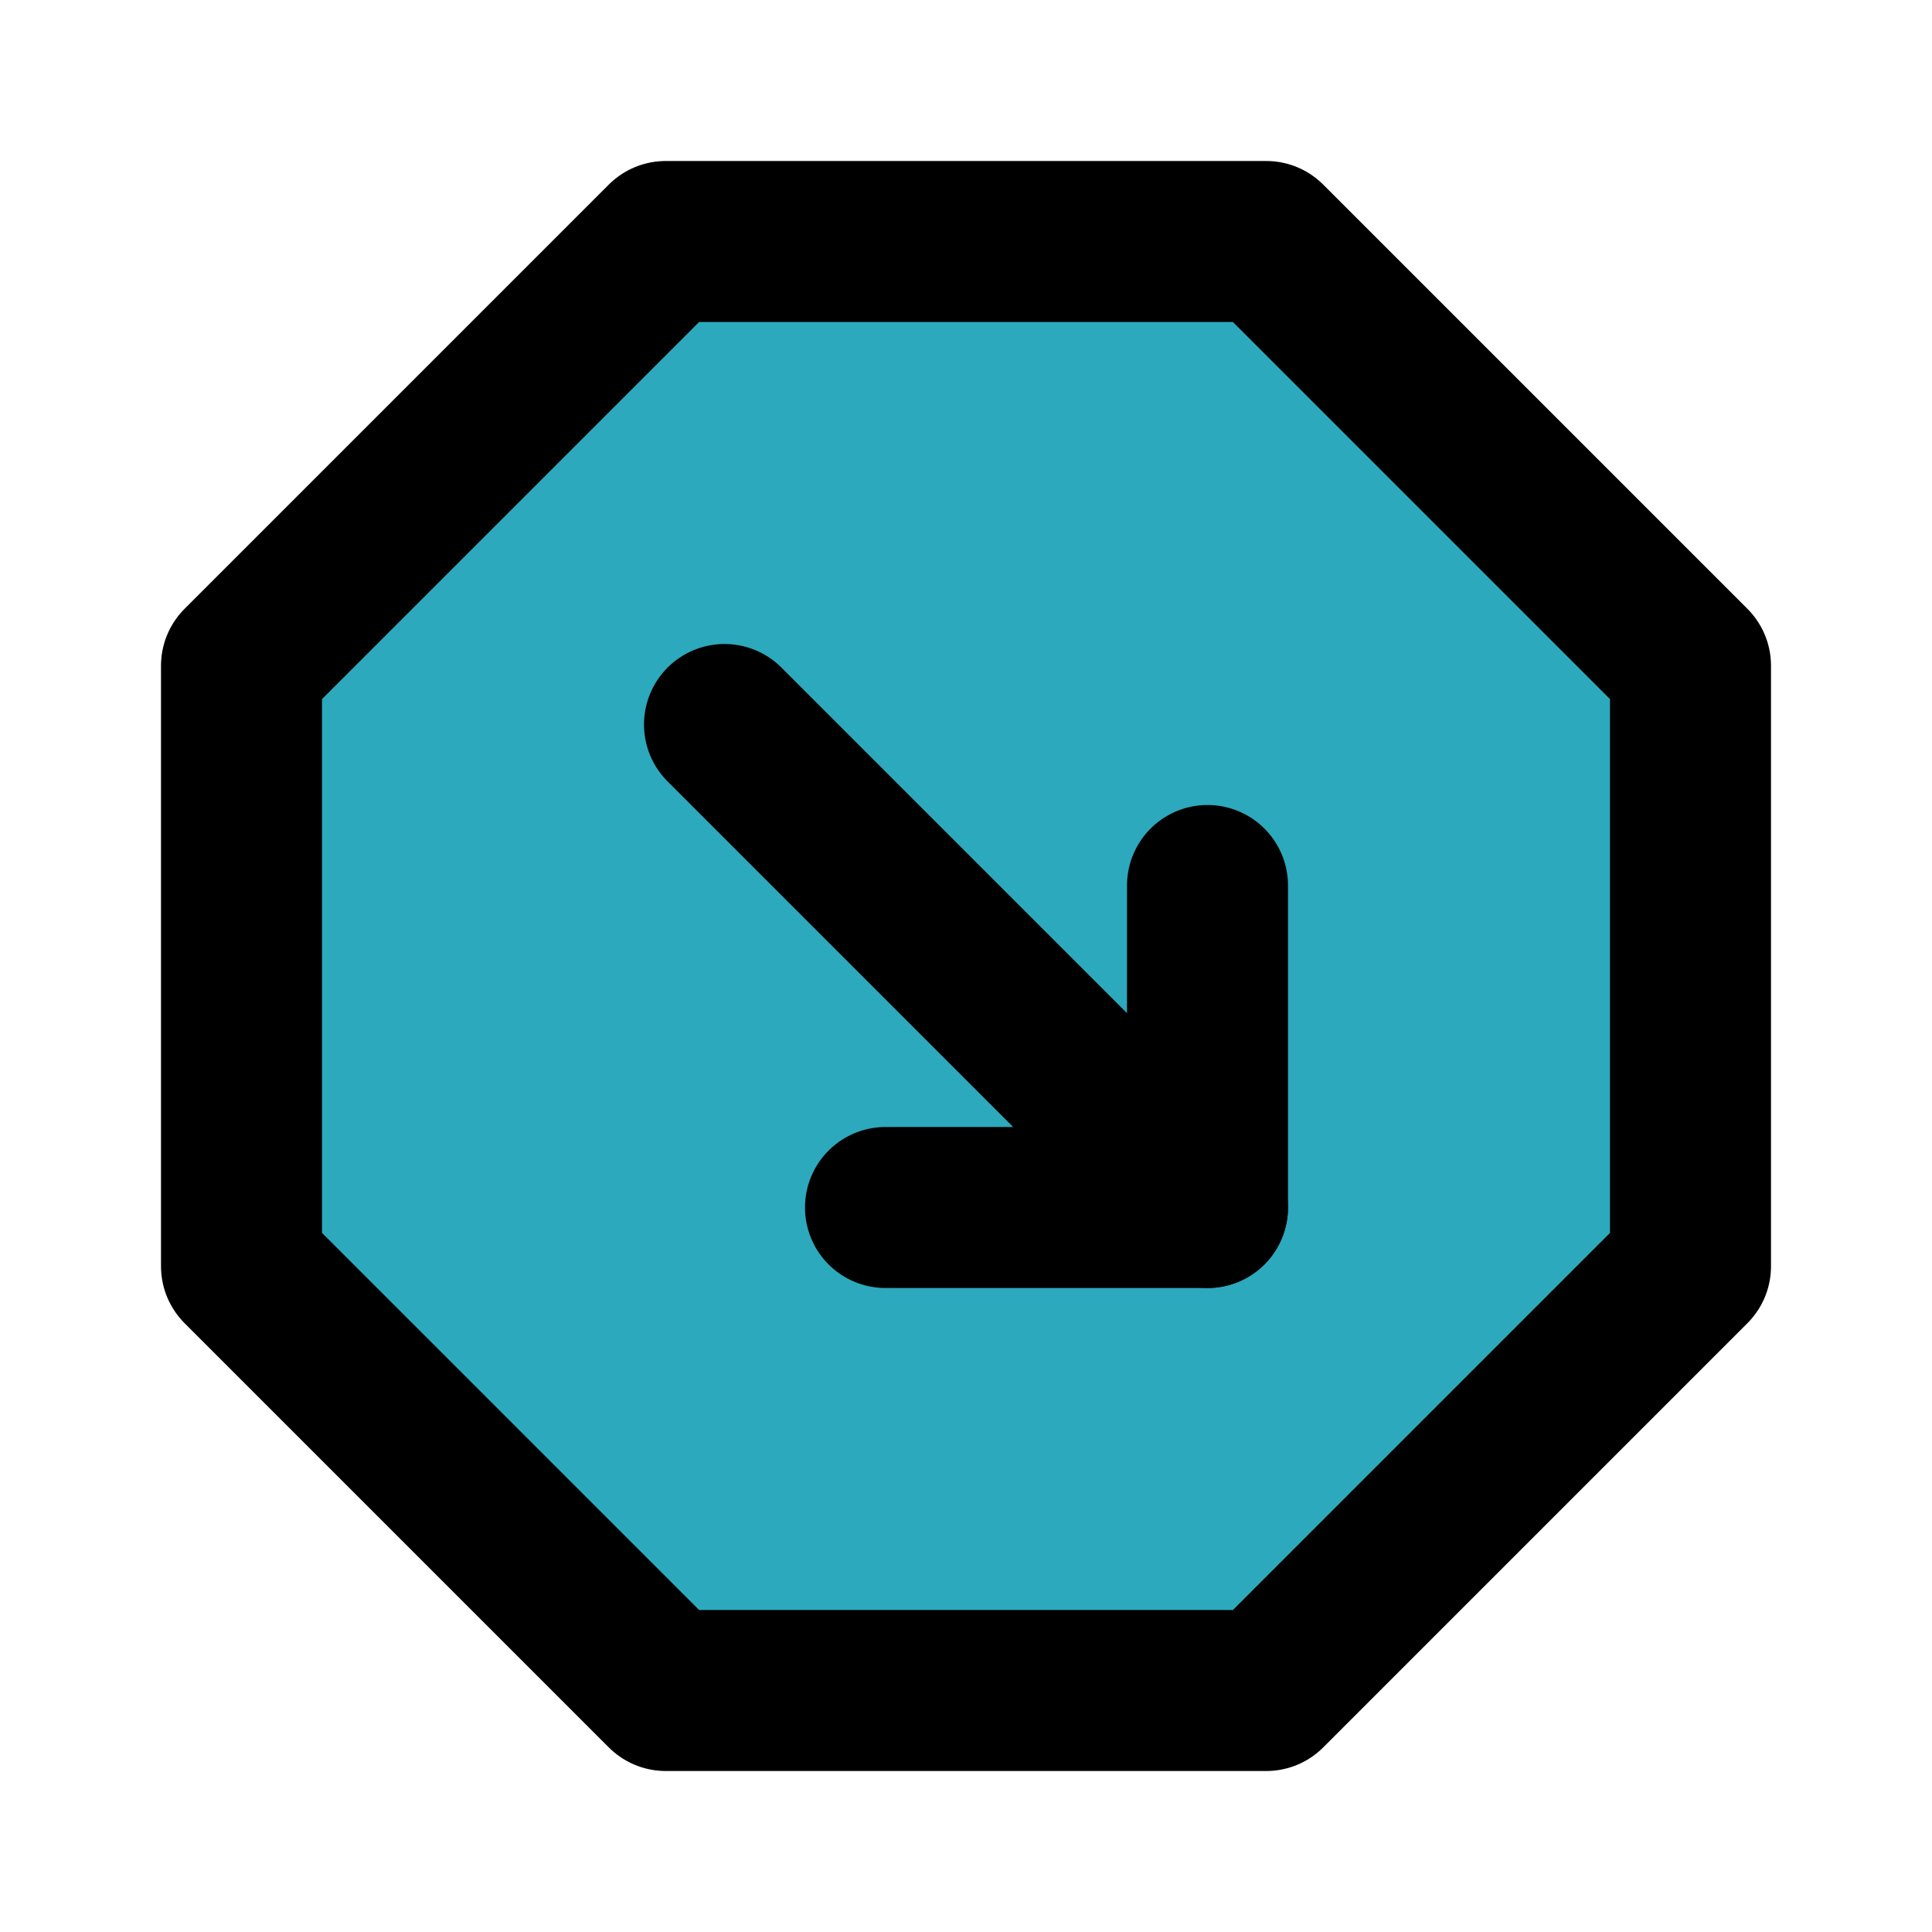
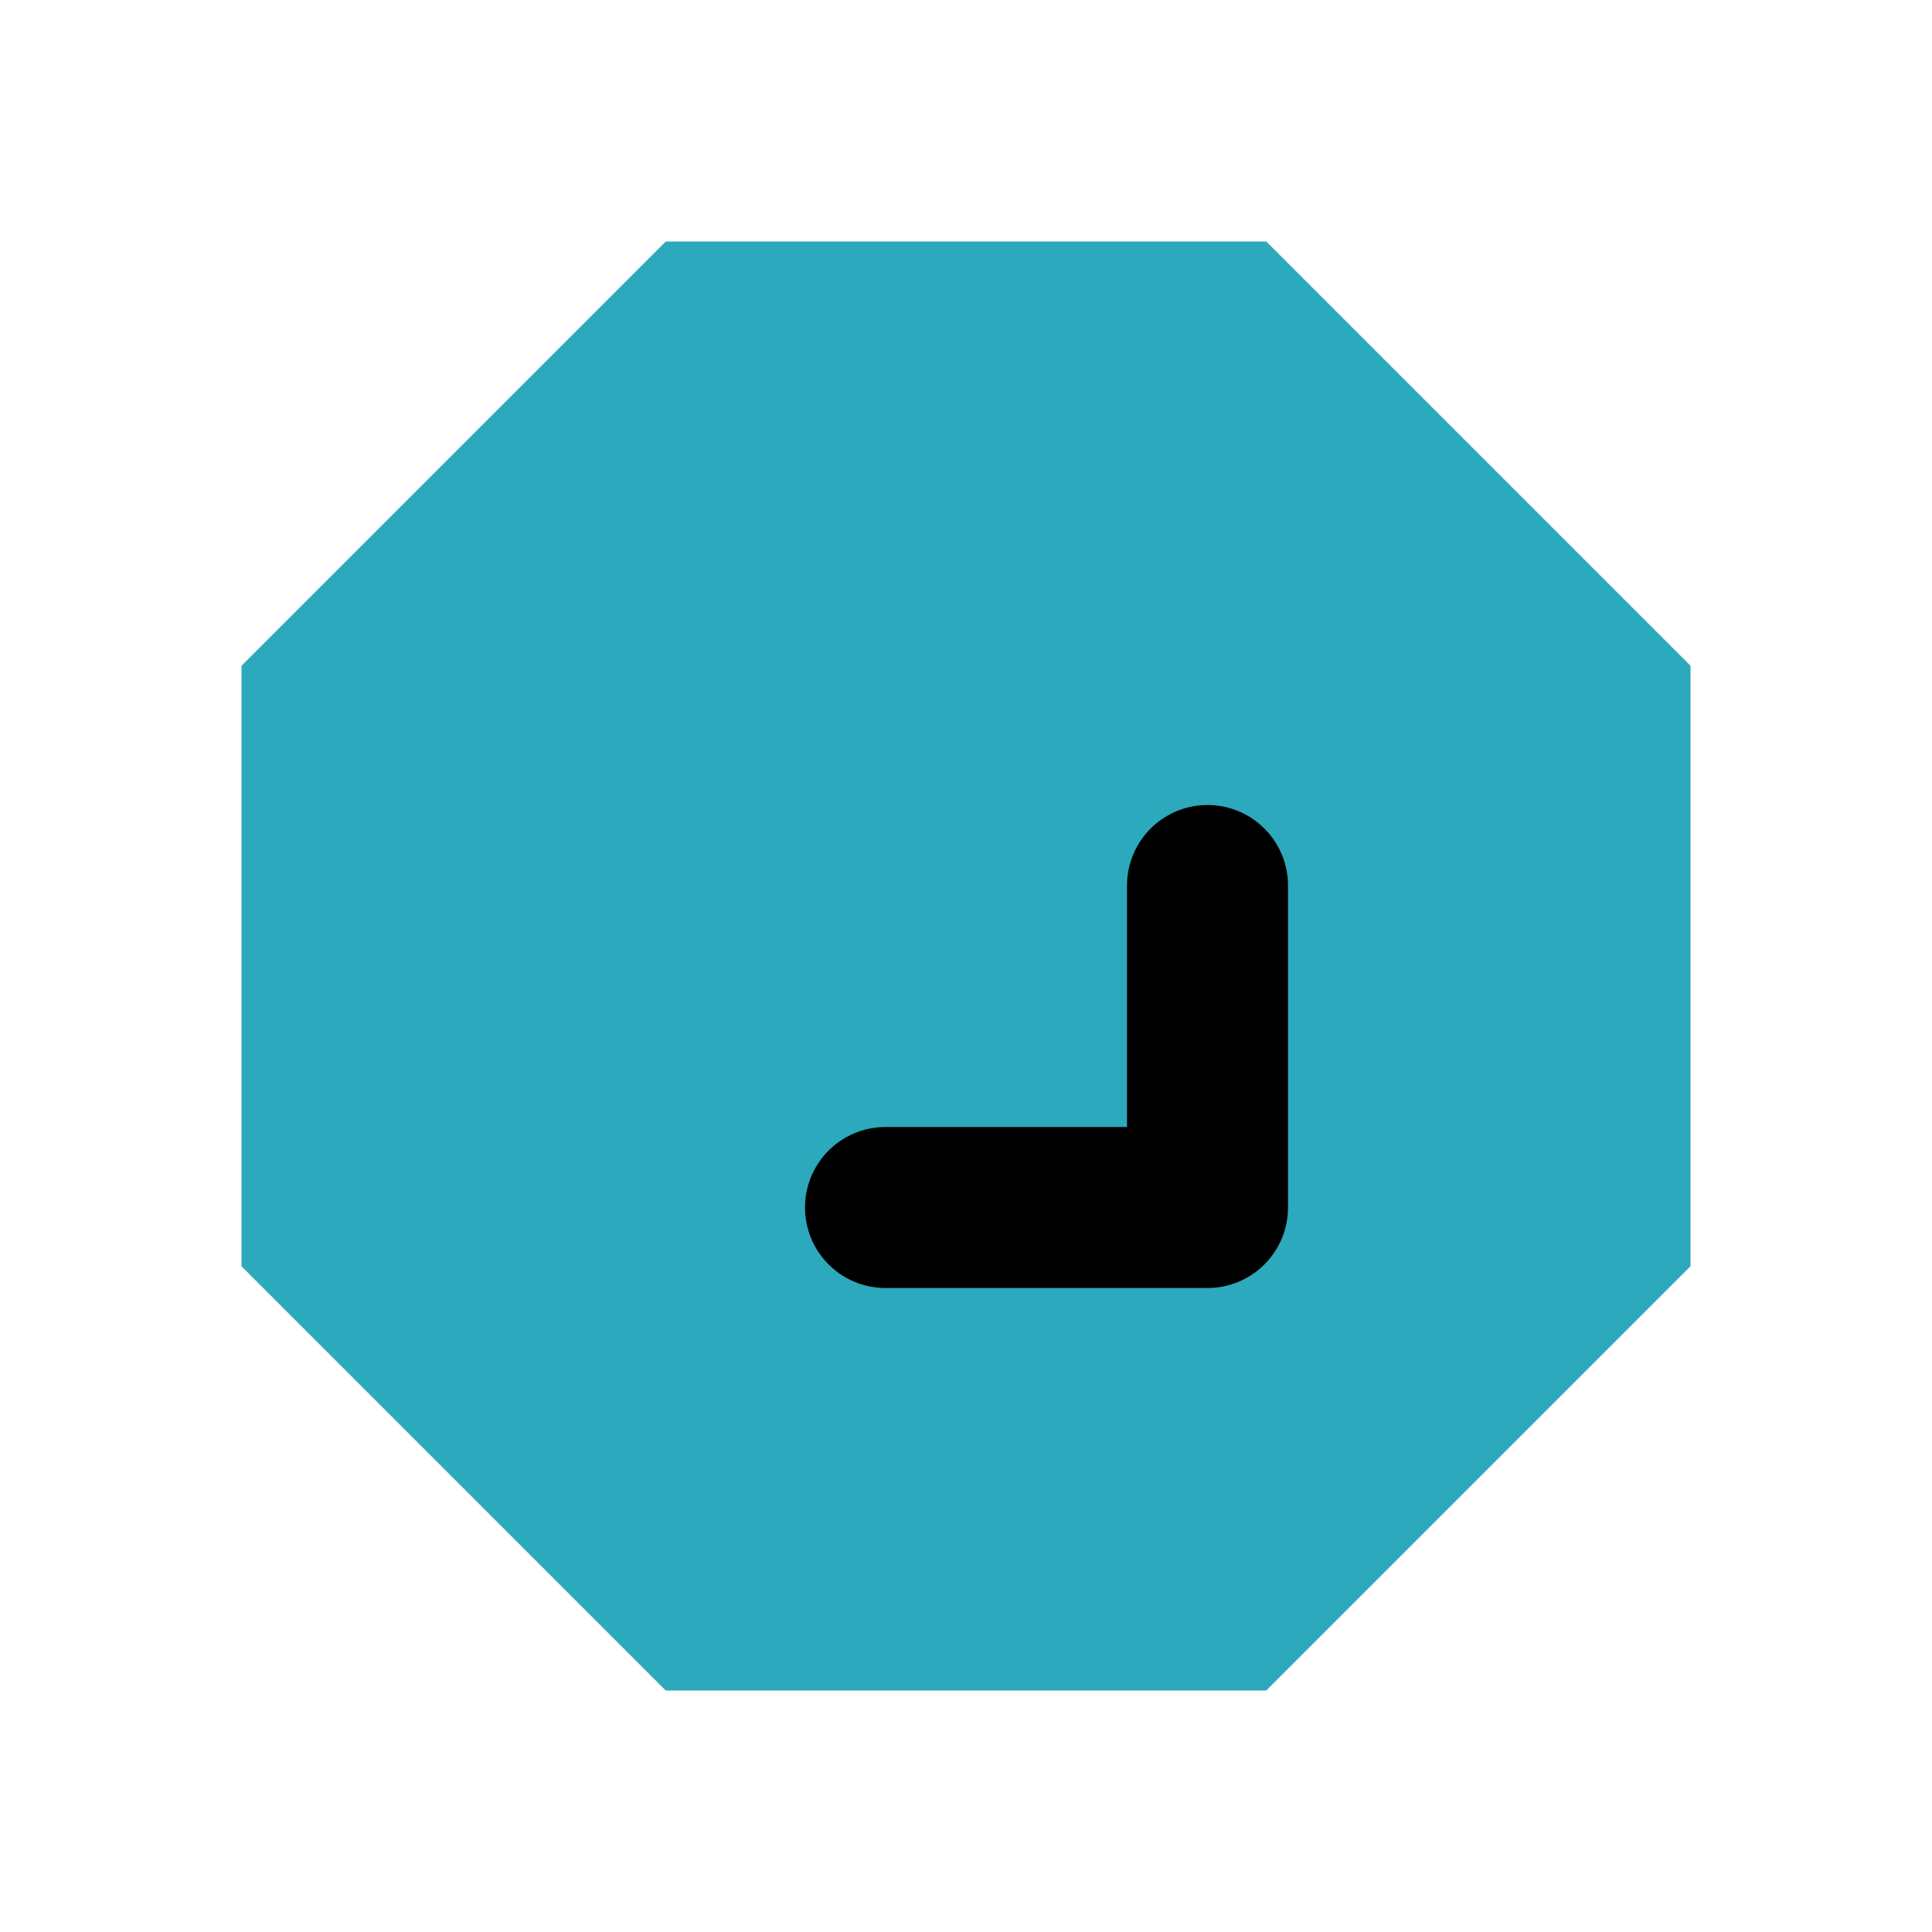
<svg xmlns="http://www.w3.org/2000/svg" fill="#000000" width="800px" height="800px" viewBox="0 0 24 24" id="down-right-octagon" data-name="Flat Line" class="icon flat-line">
  <polygon id="secondary" points="21 8.27 21 15.73 15.73 21 8.27 21 3 15.73 3 8.27 8.27 3 15.73 3 21 8.27" style="fill: rgb(44, 169, 188); stroke-width: 2;" />
  <polyline id="primary" points="15 11 15 15 11 15" style="fill: none; stroke: rgb(0, 0, 0); stroke-linecap: round; stroke-linejoin: round; stroke-width: 2;" />
-   <path id="primary-2" data-name="primary" d="M9,9l6,6m.73,6L21,15.73V8.27L15.73,3H8.27L3,8.27v7.46L8.27,21Z" style="fill: none; stroke: rgb(0, 0, 0); stroke-linecap: round; stroke-linejoin: round; stroke-width: 2;" />
</svg>